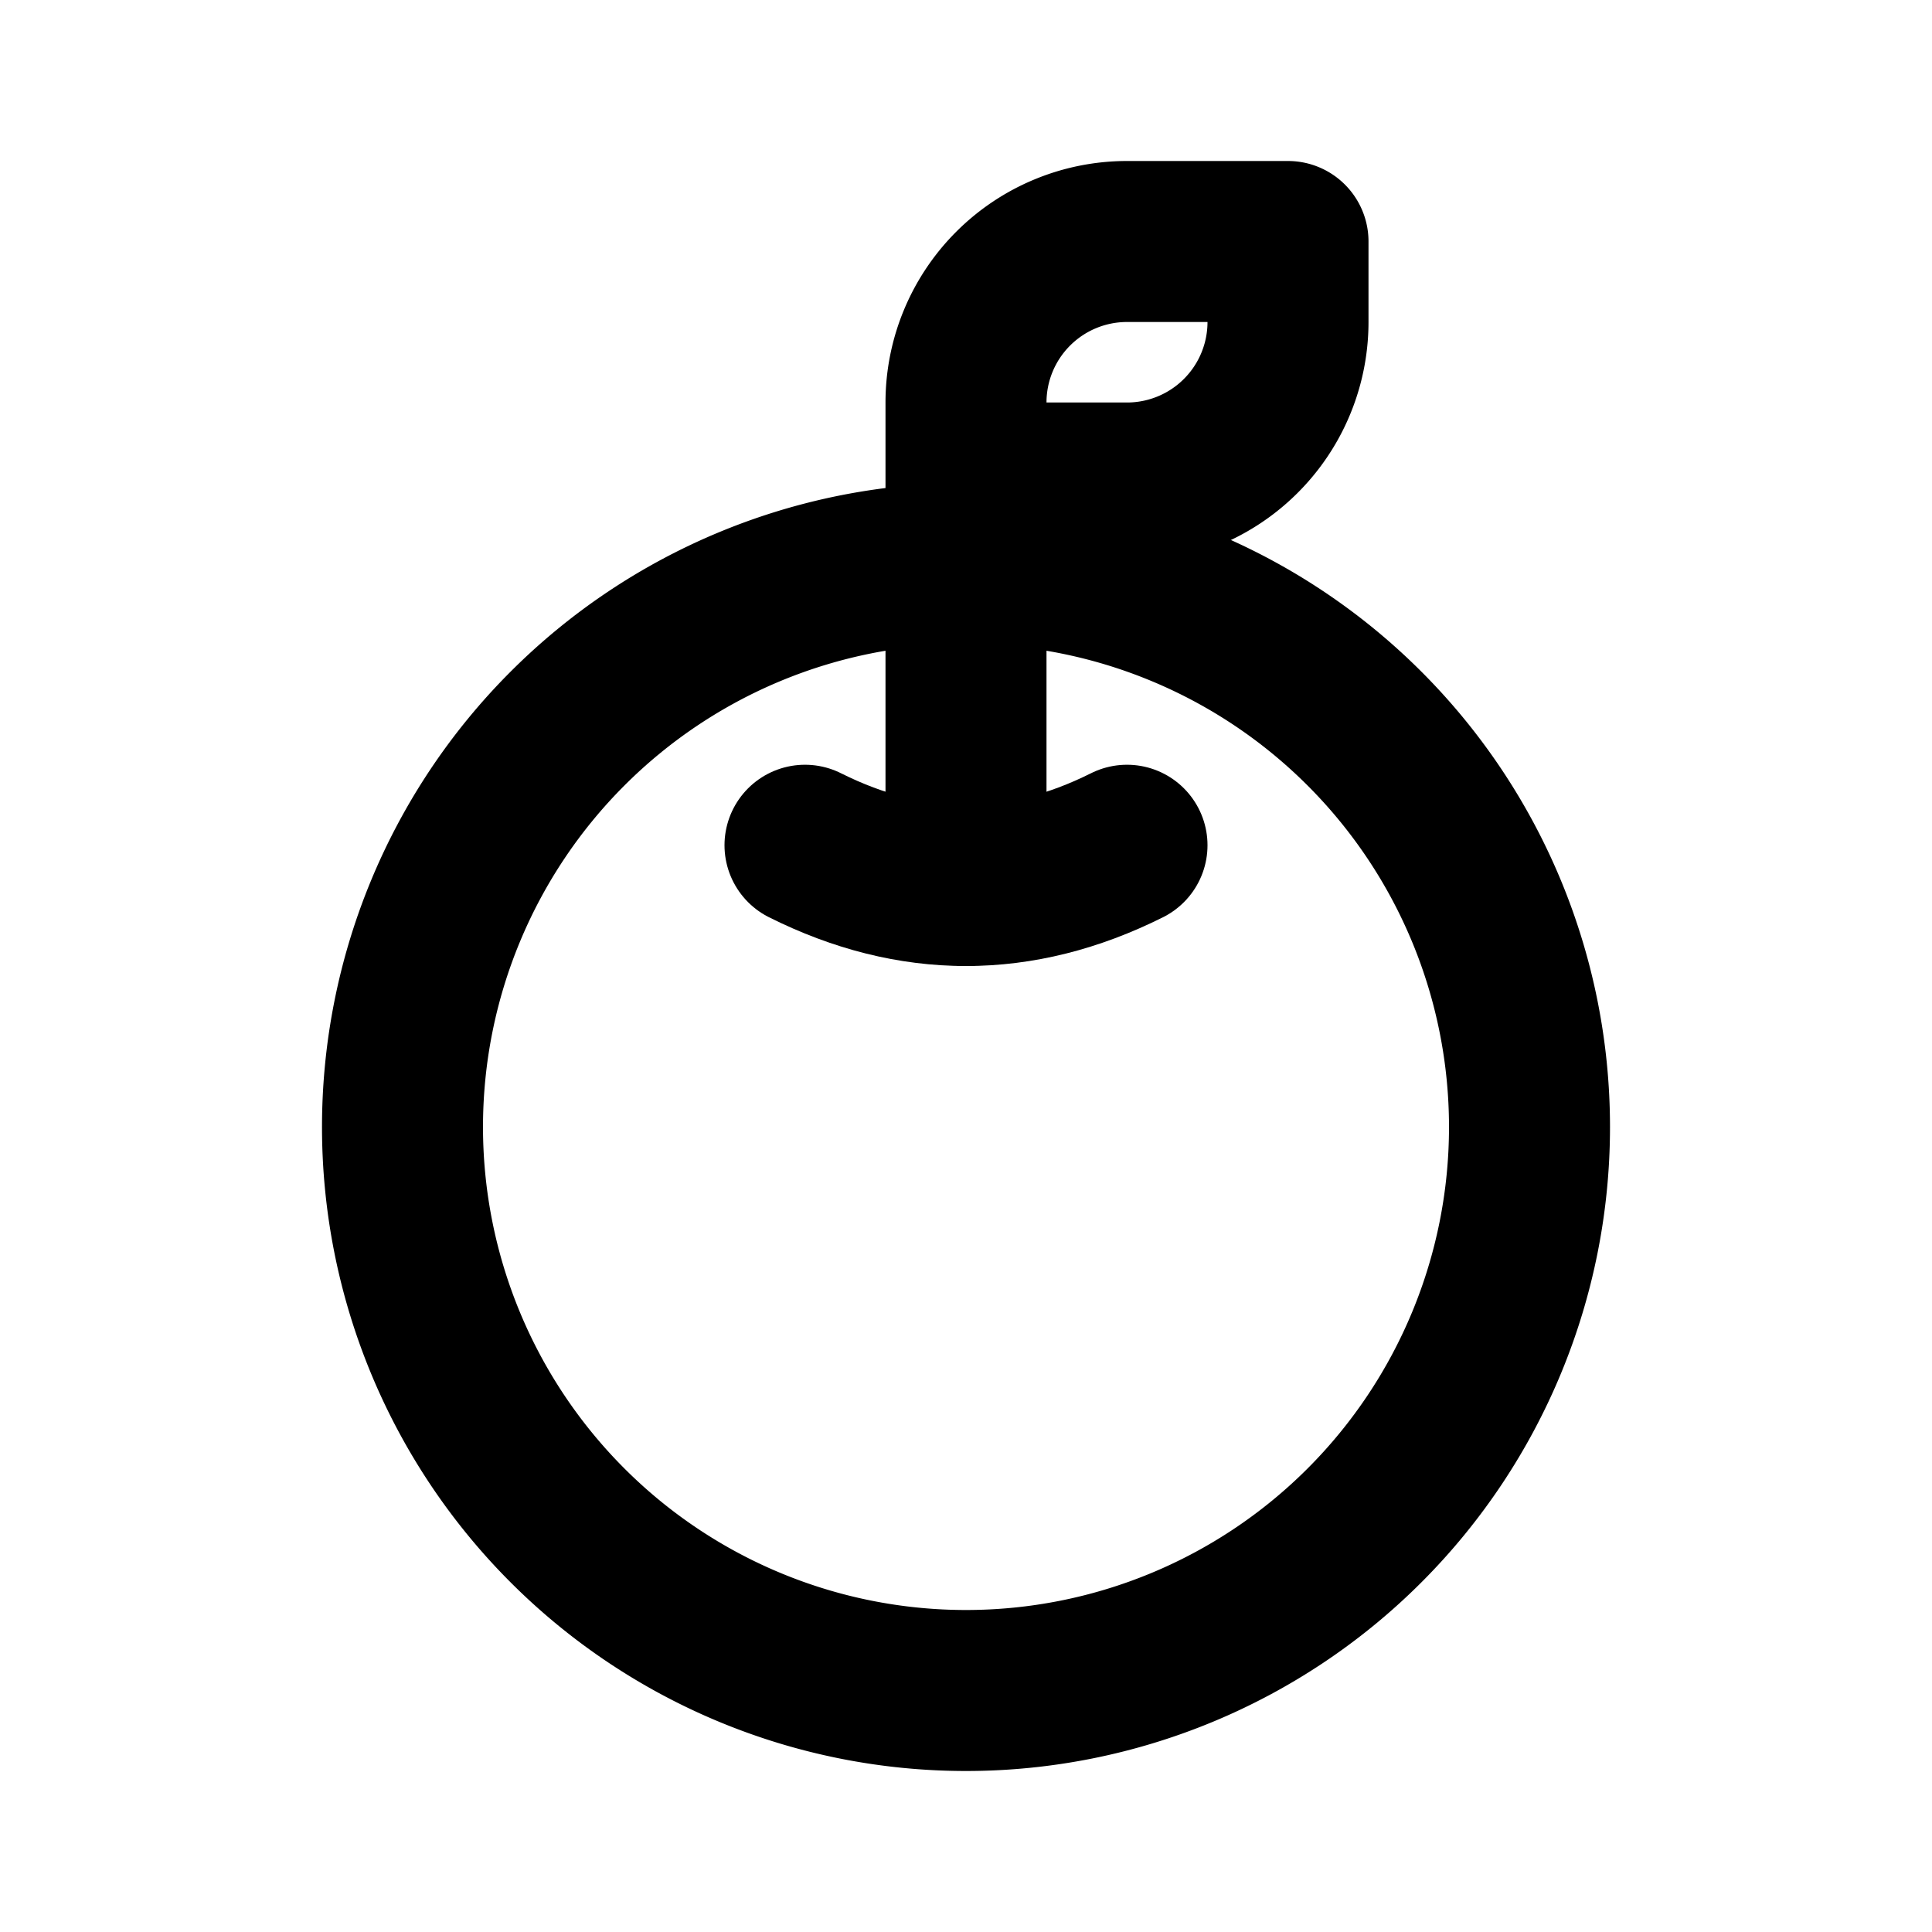
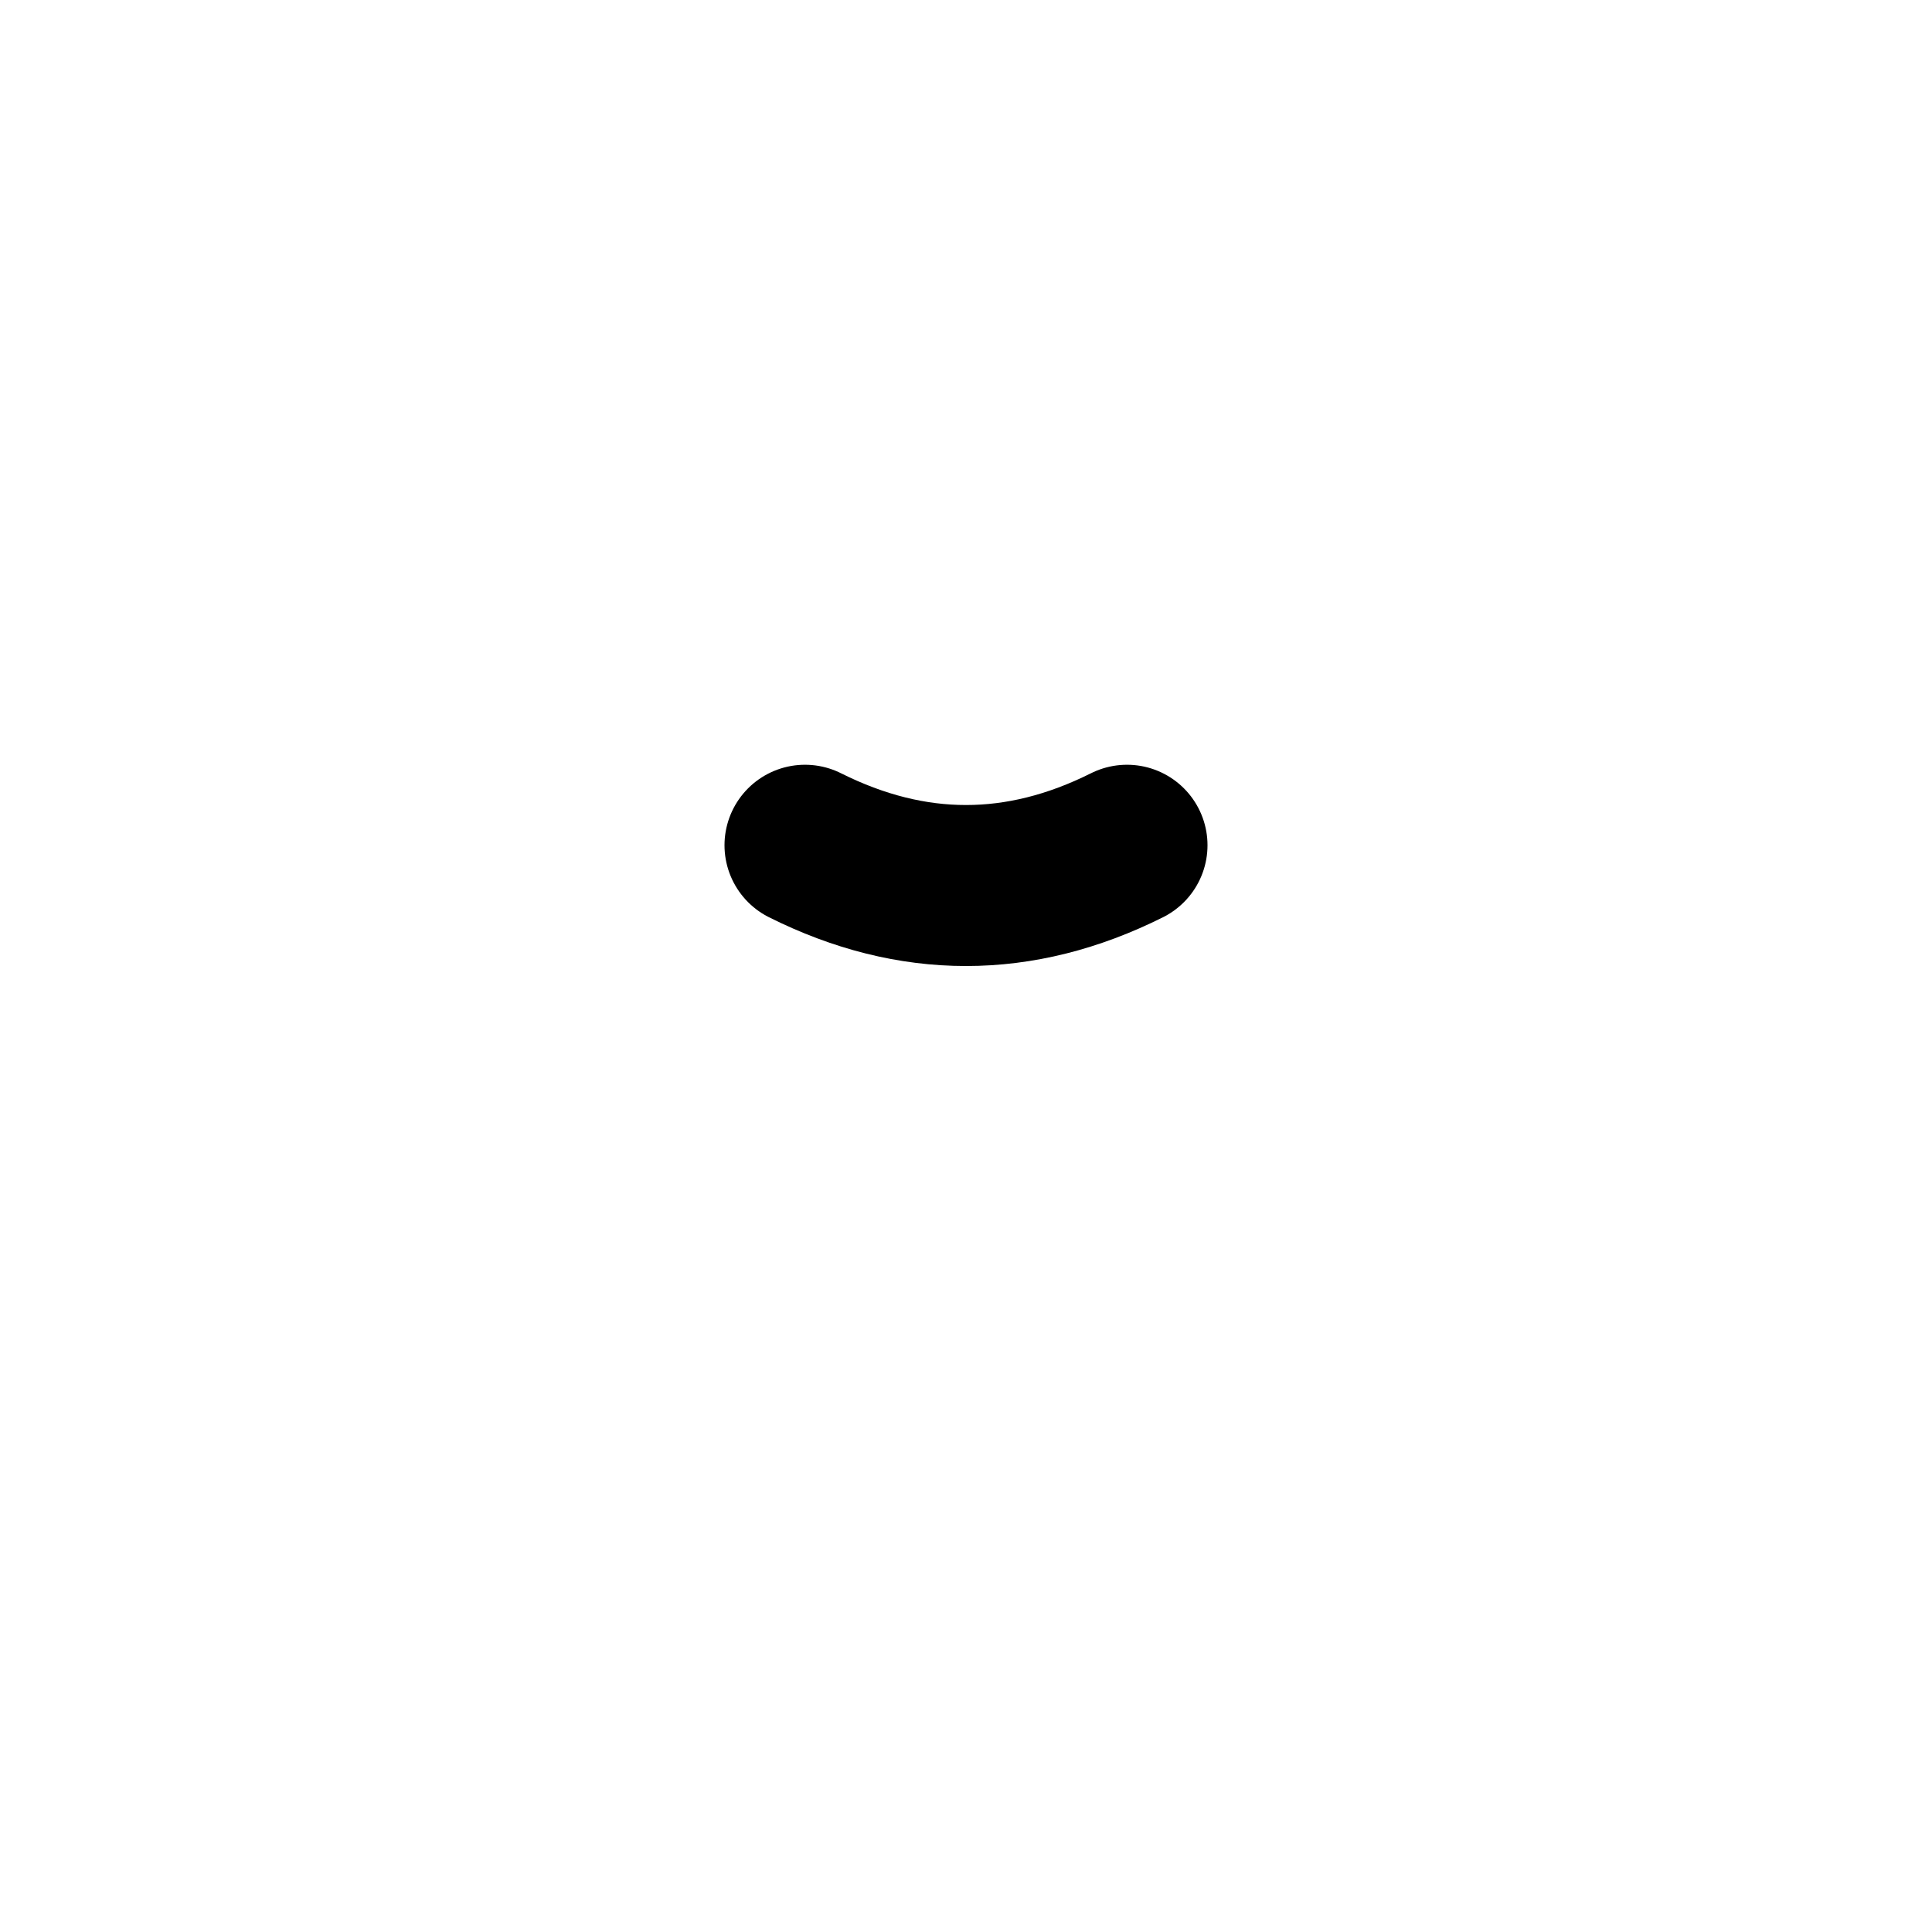
<svg xmlns="http://www.w3.org/2000/svg" width="24" height="24" viewBox="0 0 24 24" fill="none" stroke="currentColor" stroke-width="2" stroke-linecap="round" stroke-linejoin="round" class="icon icon-tabler icons-tabler-outline icon-tabler-apple">
-   <path stroke="none" d="M0 0h24v24H0z" fill="none" />
-   <path d="M12 14m-7 0a7 7 0 1 0 14 0a7 7 0 1 0 -14 0" />
-   <path d="M12 11v-6a2 2 0 0 1 2 -2h2v1a2 2 0 0 1 -2 2h-2" />
  <path d="M10 10.5c1.333 .667 2.667 .667 4 0" />
</svg>